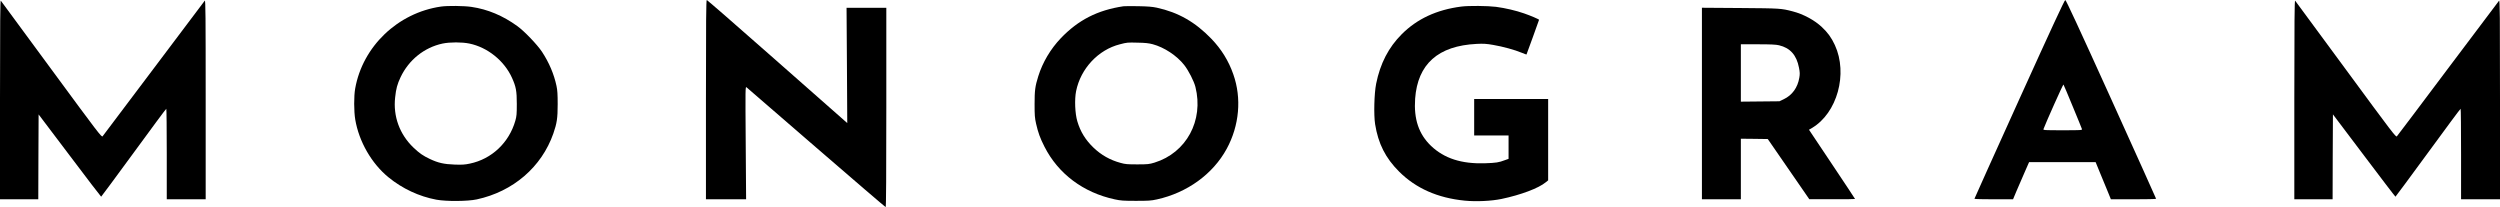
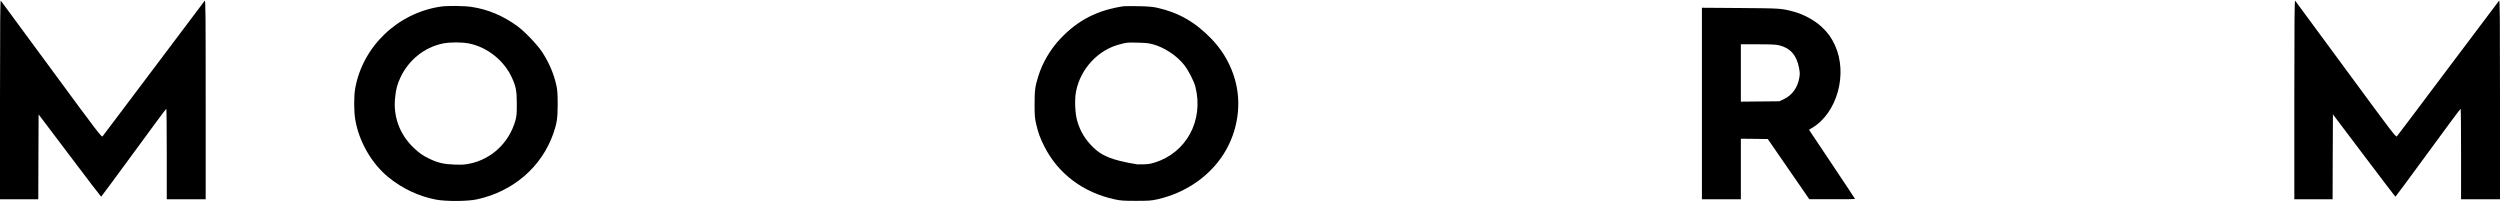
<svg xmlns="http://www.w3.org/2000/svg" width="169" height="14" viewBox="0 0 169 14" fill="none">
  <path d="M0 6.723V13.472H2.588L2.597 10.601L2.61 7.735L4.711 10.513C5.864 12.045 6.821 13.296 6.838 13.296C6.851 13.291 7.843 11.957 9.036 10.324C10.229 8.691 11.22 7.352 11.242 7.352C11.259 7.352 11.273 8.73 11.273 10.412V13.472H13.904V6.727C13.904 1.035 13.896 -0.009 13.843 0.044C13.812 0.079 12.259 2.14 10.395 4.623C8.531 7.106 6.974 9.17 6.935 9.214C6.864 9.285 6.671 9.034 3.487 4.706C1.627 2.184 0.088 0.088 0.057 0.048C0.013 -0.009 0.004 1.413 0 6.723Z" fill="black" />
-   <path d="M47.722 6.736V13.472H50.437L50.41 9.65C50.384 5.908 50.384 5.833 50.468 5.904C50.511 5.943 52.639 7.779 55.191 9.989C57.74 12.195 59.85 14 59.871 14C59.902 14 59.915 11.706 59.915 7.264V0.528H57.227L57.253 4.425L57.275 8.321L56.832 7.929C56.586 7.713 54.459 5.842 52.108 3.769C49.757 1.695 47.805 0 47.779 0C47.735 0 47.722 1.378 47.722 6.736Z" fill="black" />
-   <path d="M136.507 6.701C134.836 10.39 133.472 13.419 133.472 13.437C133.472 13.459 134.06 13.472 134.779 13.472H136.082L136.318 12.908C136.45 12.6 136.696 12.037 136.862 11.653L137.165 10.962H141.665L142.003 11.786C142.192 12.243 142.42 12.807 142.521 13.04L142.696 13.472H144.222C145.065 13.472 145.753 13.459 145.753 13.437C145.753 13.419 144.389 10.39 142.718 6.701C140.529 1.871 139.661 0 139.613 0C139.564 0 138.696 1.871 136.507 6.701ZM140.117 7.198C140.45 7.995 140.727 8.686 140.74 8.726C140.762 8.801 140.678 8.805 139.437 8.805C138.191 8.805 138.112 8.801 138.139 8.726C138.305 8.281 139.463 5.688 139.49 5.714C139.507 5.732 139.788 6.397 140.117 7.198Z" fill="black" />
  <path d="M155.096 6.723V13.472H157.684L157.692 10.601L157.706 7.731L159.807 10.513C160.96 12.045 161.916 13.296 161.934 13.296C161.947 13.291 162.938 11.957 164.131 10.324C165.324 8.691 166.316 7.352 166.338 7.352C166.355 7.352 166.368 8.73 166.368 10.412V13.472H169V6.727C169 1.048 168.991 -0.009 168.939 0.044C168.908 0.079 167.355 2.14 165.491 4.623C163.631 7.106 162.07 9.17 162.03 9.214C161.96 9.285 161.772 9.038 158.583 4.702C156.723 2.179 155.184 0.084 155.153 0.048C155.109 -0.009 155.1 1.413 155.096 6.723Z" fill="black" />
  <path d="M29.804 0.445C26.892 0.867 24.514 3.139 24.01 5.987C23.918 6.503 23.922 7.524 24.014 8.079C24.264 9.567 25.12 11.055 26.26 11.984C27.194 12.75 28.335 13.282 29.497 13.498C30.16 13.621 31.607 13.613 32.225 13.48C34.69 12.948 36.612 11.292 37.406 9.025C37.647 8.33 37.699 7.991 37.699 7.044C37.699 6.379 37.682 6.102 37.62 5.811C37.449 5.006 37.12 4.235 36.638 3.5C36.313 3.011 35.44 2.1 34.967 1.761C33.993 1.057 32.962 0.625 31.875 0.467C31.379 0.392 30.252 0.379 29.804 0.445ZM31.734 2.945C32.962 3.201 34.09 4.108 34.611 5.261C34.883 5.864 34.936 6.15 34.936 7.022C34.936 7.718 34.923 7.858 34.835 8.167C34.41 9.646 33.239 10.751 31.765 11.059C31.414 11.134 31.234 11.143 30.725 11.125C30.01 11.099 29.616 11.011 29.058 10.746C28.594 10.526 28.357 10.364 27.949 9.976C27.015 9.082 26.567 7.863 26.712 6.582C26.773 5.996 26.857 5.688 27.08 5.217C27.633 4.05 28.681 3.209 29.914 2.945C30.423 2.84 31.221 2.84 31.734 2.945Z" fill="black" />
-   <path d="M75.947 0.423C74.188 0.687 72.89 1.352 71.71 2.584C71.017 3.311 70.482 4.213 70.188 5.151C69.973 5.838 69.938 6.111 69.938 7.044C69.938 7.784 69.951 7.969 70.039 8.36C70.175 8.959 70.311 9.338 70.605 9.914C71.534 11.746 73.228 13.018 75.355 13.476C75.754 13.564 75.947 13.577 76.78 13.577C77.623 13.577 77.802 13.569 78.206 13.48C80.25 13.031 81.996 11.768 82.925 10.06C83.781 8.484 83.943 6.643 83.373 5.028C83.053 4.112 82.57 3.333 81.895 2.628C80.802 1.492 79.653 0.836 78.197 0.519C77.886 0.453 77.583 0.431 76.934 0.418C76.465 0.409 76.022 0.414 75.947 0.423ZM77.921 2.989C78.706 3.201 79.548 3.755 80.052 4.394C80.351 4.777 80.71 5.481 80.811 5.877C81.381 8.145 80.201 10.328 78.043 10.993C77.688 11.099 77.596 11.112 76.89 11.112C76.219 11.112 76.074 11.103 75.749 11.011C75.043 10.821 74.438 10.478 73.916 9.976C73.381 9.461 73.034 8.902 72.828 8.202C72.67 7.678 72.631 6.714 72.745 6.159C73.052 4.636 74.241 3.364 75.706 2.994C76.201 2.866 76.206 2.866 76.912 2.884C77.412 2.892 77.653 2.919 77.921 2.989Z" fill="black" />
-   <path d="M98.777 0.445C97.119 0.66 95.799 1.272 94.759 2.311C93.865 3.205 93.303 4.292 93.027 5.662C92.895 6.326 92.86 7.762 92.957 8.391C93.167 9.708 93.658 10.681 94.584 11.605C95.716 12.732 97.189 13.384 99.023 13.564C99.79 13.639 100.817 13.591 101.496 13.45C102.804 13.177 104.01 12.723 104.492 12.323L104.655 12.191V6.692H99.654V9.157H101.979V10.738L101.733 10.826C101.317 10.984 101.146 11.011 100.378 11.037C98.795 11.085 97.637 10.711 96.742 9.866C95.909 9.069 95.566 8.057 95.663 6.67C95.834 4.328 97.216 3.095 99.825 2.967C100.282 2.945 100.475 2.954 100.948 3.038C101.593 3.148 102.409 3.372 102.869 3.566C103.04 3.636 103.185 3.694 103.19 3.685C103.203 3.667 104.04 1.36 104.04 1.338C104.04 1.303 103.466 1.057 103.032 0.907C102.475 0.713 101.764 0.546 101.132 0.462C100.575 0.392 99.268 0.379 98.777 0.445Z" fill="black" />
+   <path d="M75.947 0.423C74.188 0.687 72.89 1.352 71.71 2.584C71.017 3.311 70.482 4.213 70.188 5.151C69.973 5.838 69.938 6.111 69.938 7.044C69.938 7.784 69.951 7.969 70.039 8.36C70.175 8.959 70.311 9.338 70.605 9.914C71.534 11.746 73.228 13.018 75.355 13.476C75.754 13.564 75.947 13.577 76.78 13.577C77.623 13.577 77.802 13.569 78.206 13.48C80.25 13.031 81.996 11.768 82.925 10.06C83.781 8.484 83.943 6.643 83.373 5.028C83.053 4.112 82.57 3.333 81.895 2.628C80.802 1.492 79.653 0.836 78.197 0.519C77.886 0.453 77.583 0.431 76.934 0.418C76.465 0.409 76.022 0.414 75.947 0.423ZM77.921 2.989C78.706 3.201 79.548 3.755 80.052 4.394C80.351 4.777 80.71 5.481 80.811 5.877C81.381 8.145 80.201 10.328 78.043 10.993C77.688 11.099 77.596 11.112 76.89 11.112C75.043 10.821 74.438 10.478 73.916 9.976C73.381 9.461 73.034 8.902 72.828 8.202C72.67 7.678 72.631 6.714 72.745 6.159C73.052 4.636 74.241 3.364 75.706 2.994C76.201 2.866 76.206 2.866 76.912 2.884C77.412 2.892 77.653 2.919 77.921 2.989Z" fill="black" />
  <path d="M115.05 13.472H117.682V9.377L118.59 9.386L119.502 9.399L122.309 13.467H123.857C124.704 13.472 125.401 13.463 125.401 13.45C125.401 13.437 124.699 12.376 123.844 11.099L122.287 8.77L122.484 8.655C124.195 7.647 124.932 4.984 124.037 3.047C123.813 2.558 123.55 2.192 123.151 1.823C122.651 1.356 121.905 0.955 121.191 0.77C120.397 0.564 120.362 0.564 117.651 0.542L115.05 0.524V13.472ZM120.261 3.06C121.019 3.24 121.449 3.725 121.612 4.579C121.673 4.887 121.677 5.006 121.634 5.252C121.524 5.921 121.151 6.436 120.585 6.705L120.291 6.846L117.682 6.872V2.994H118.835C119.695 2.994 120.054 3.011 120.261 3.06Z" fill="black" />
</svg>